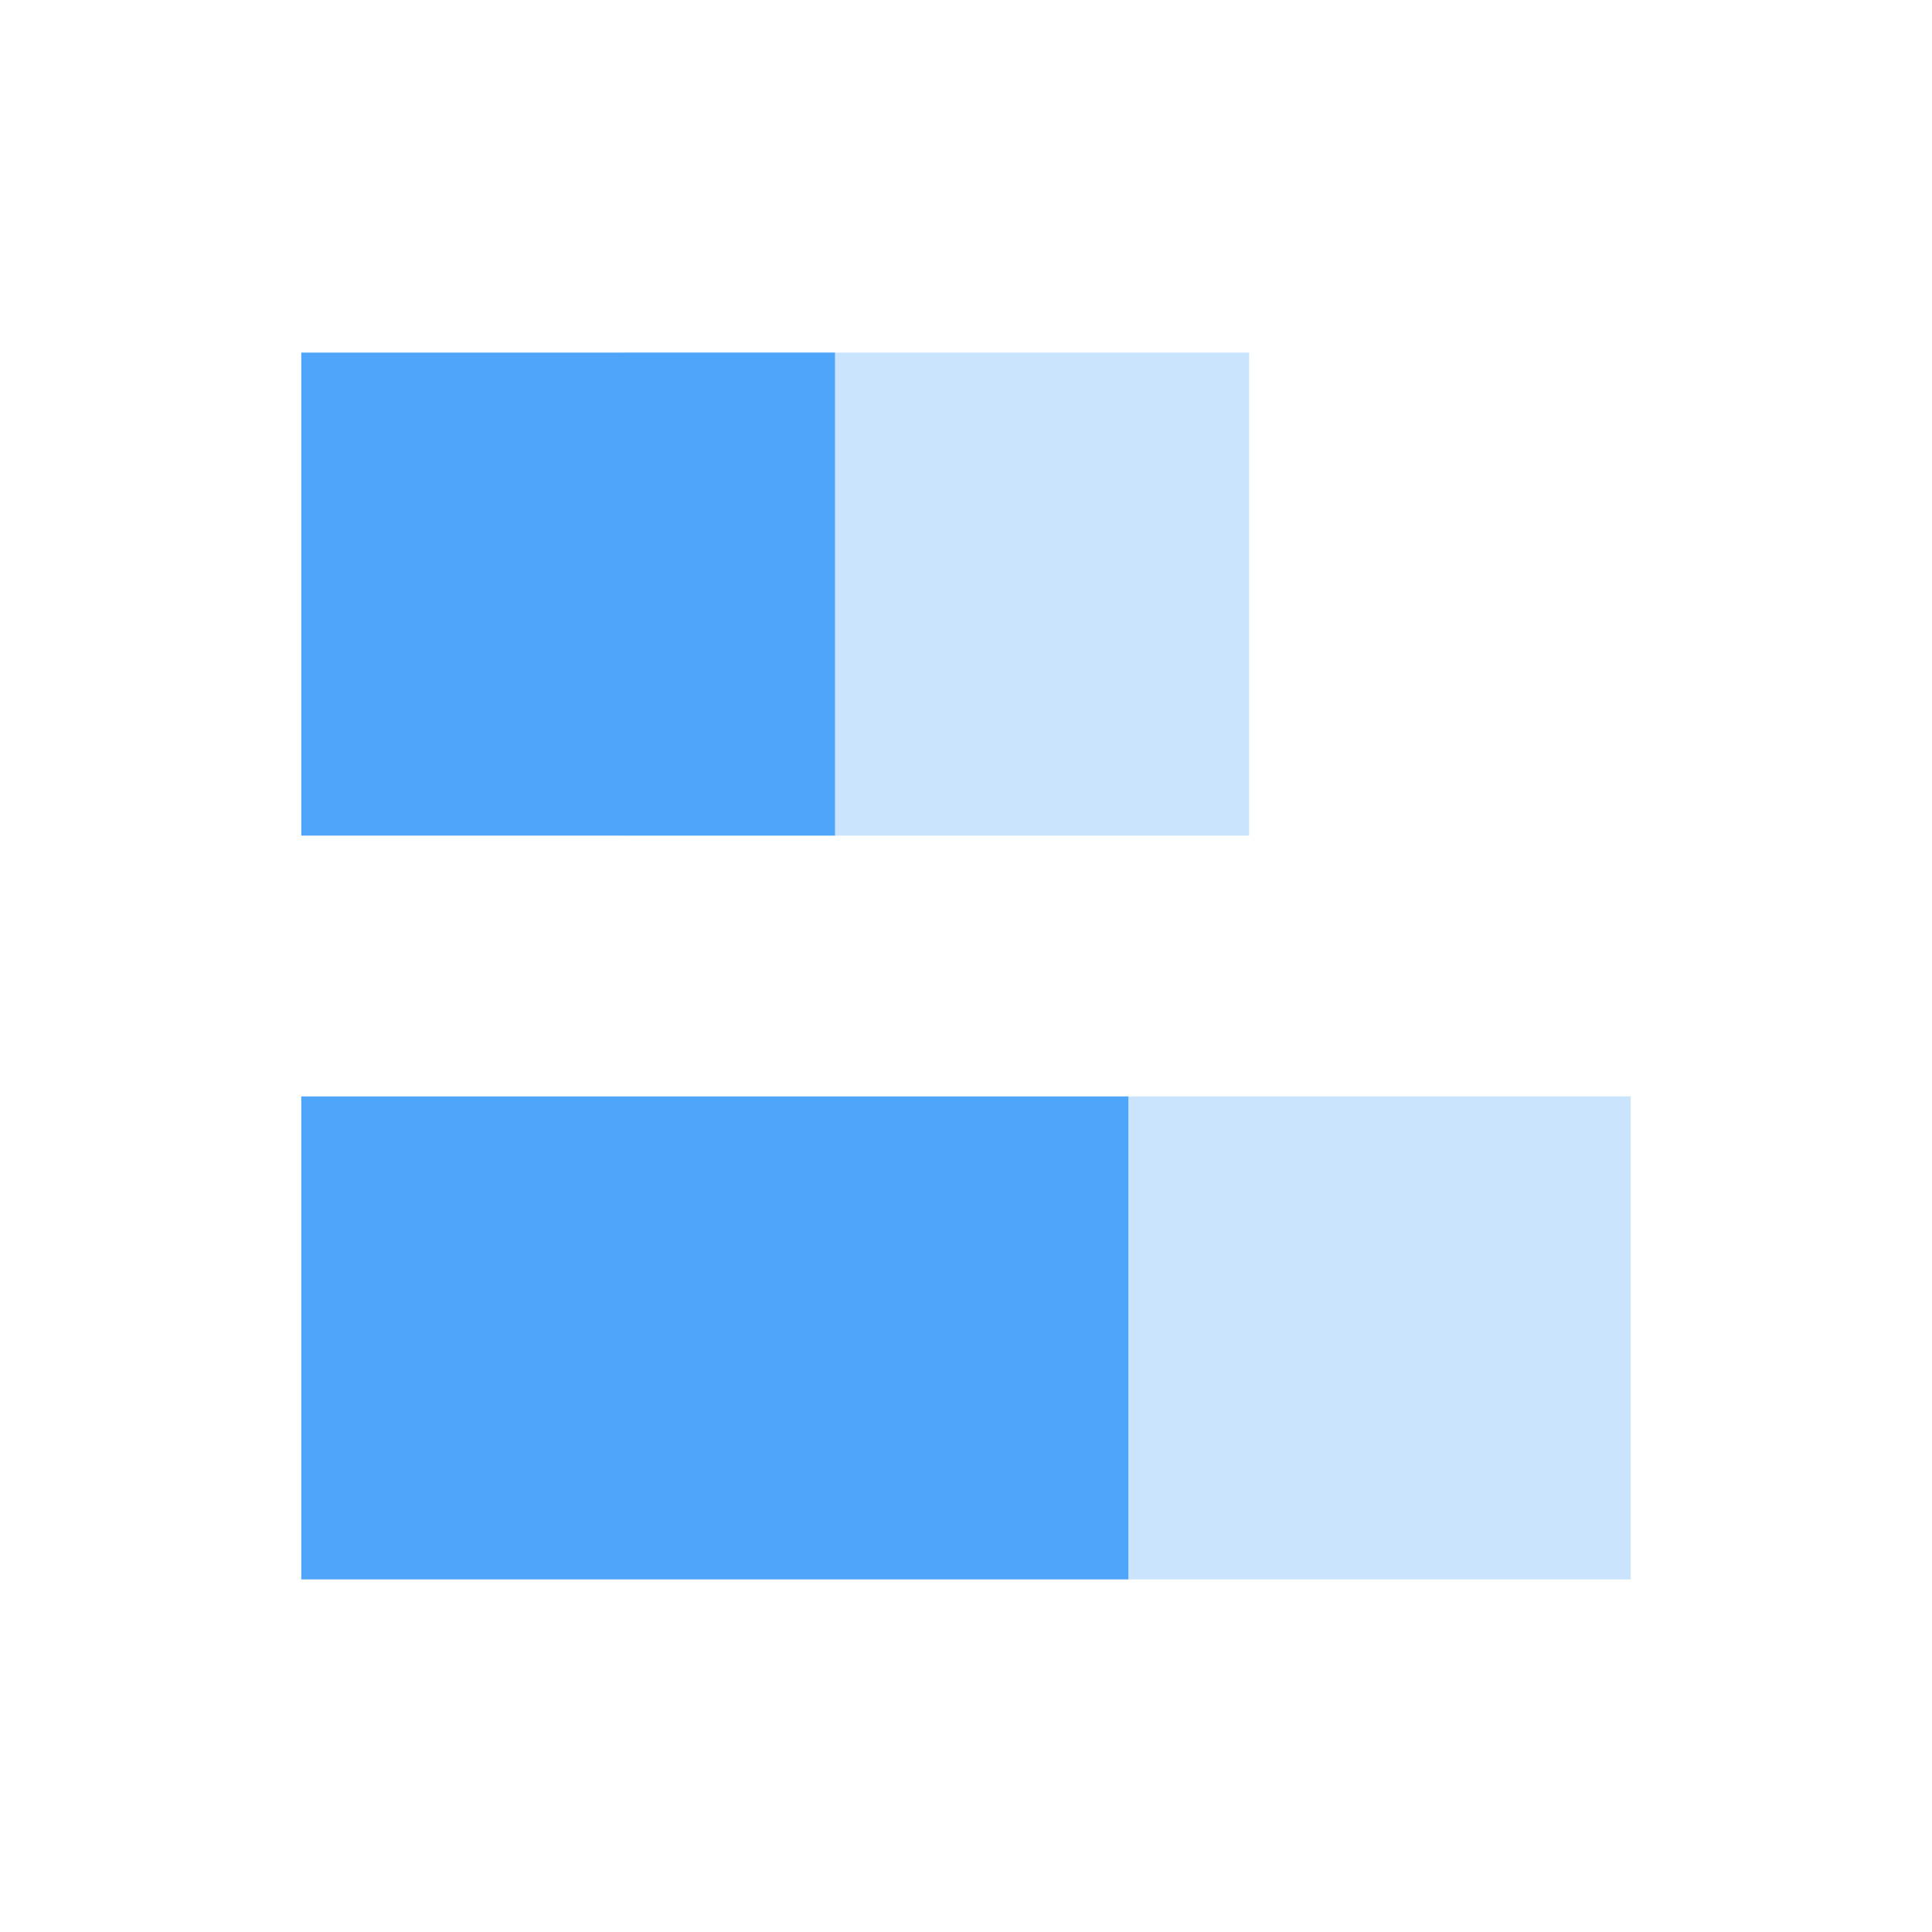
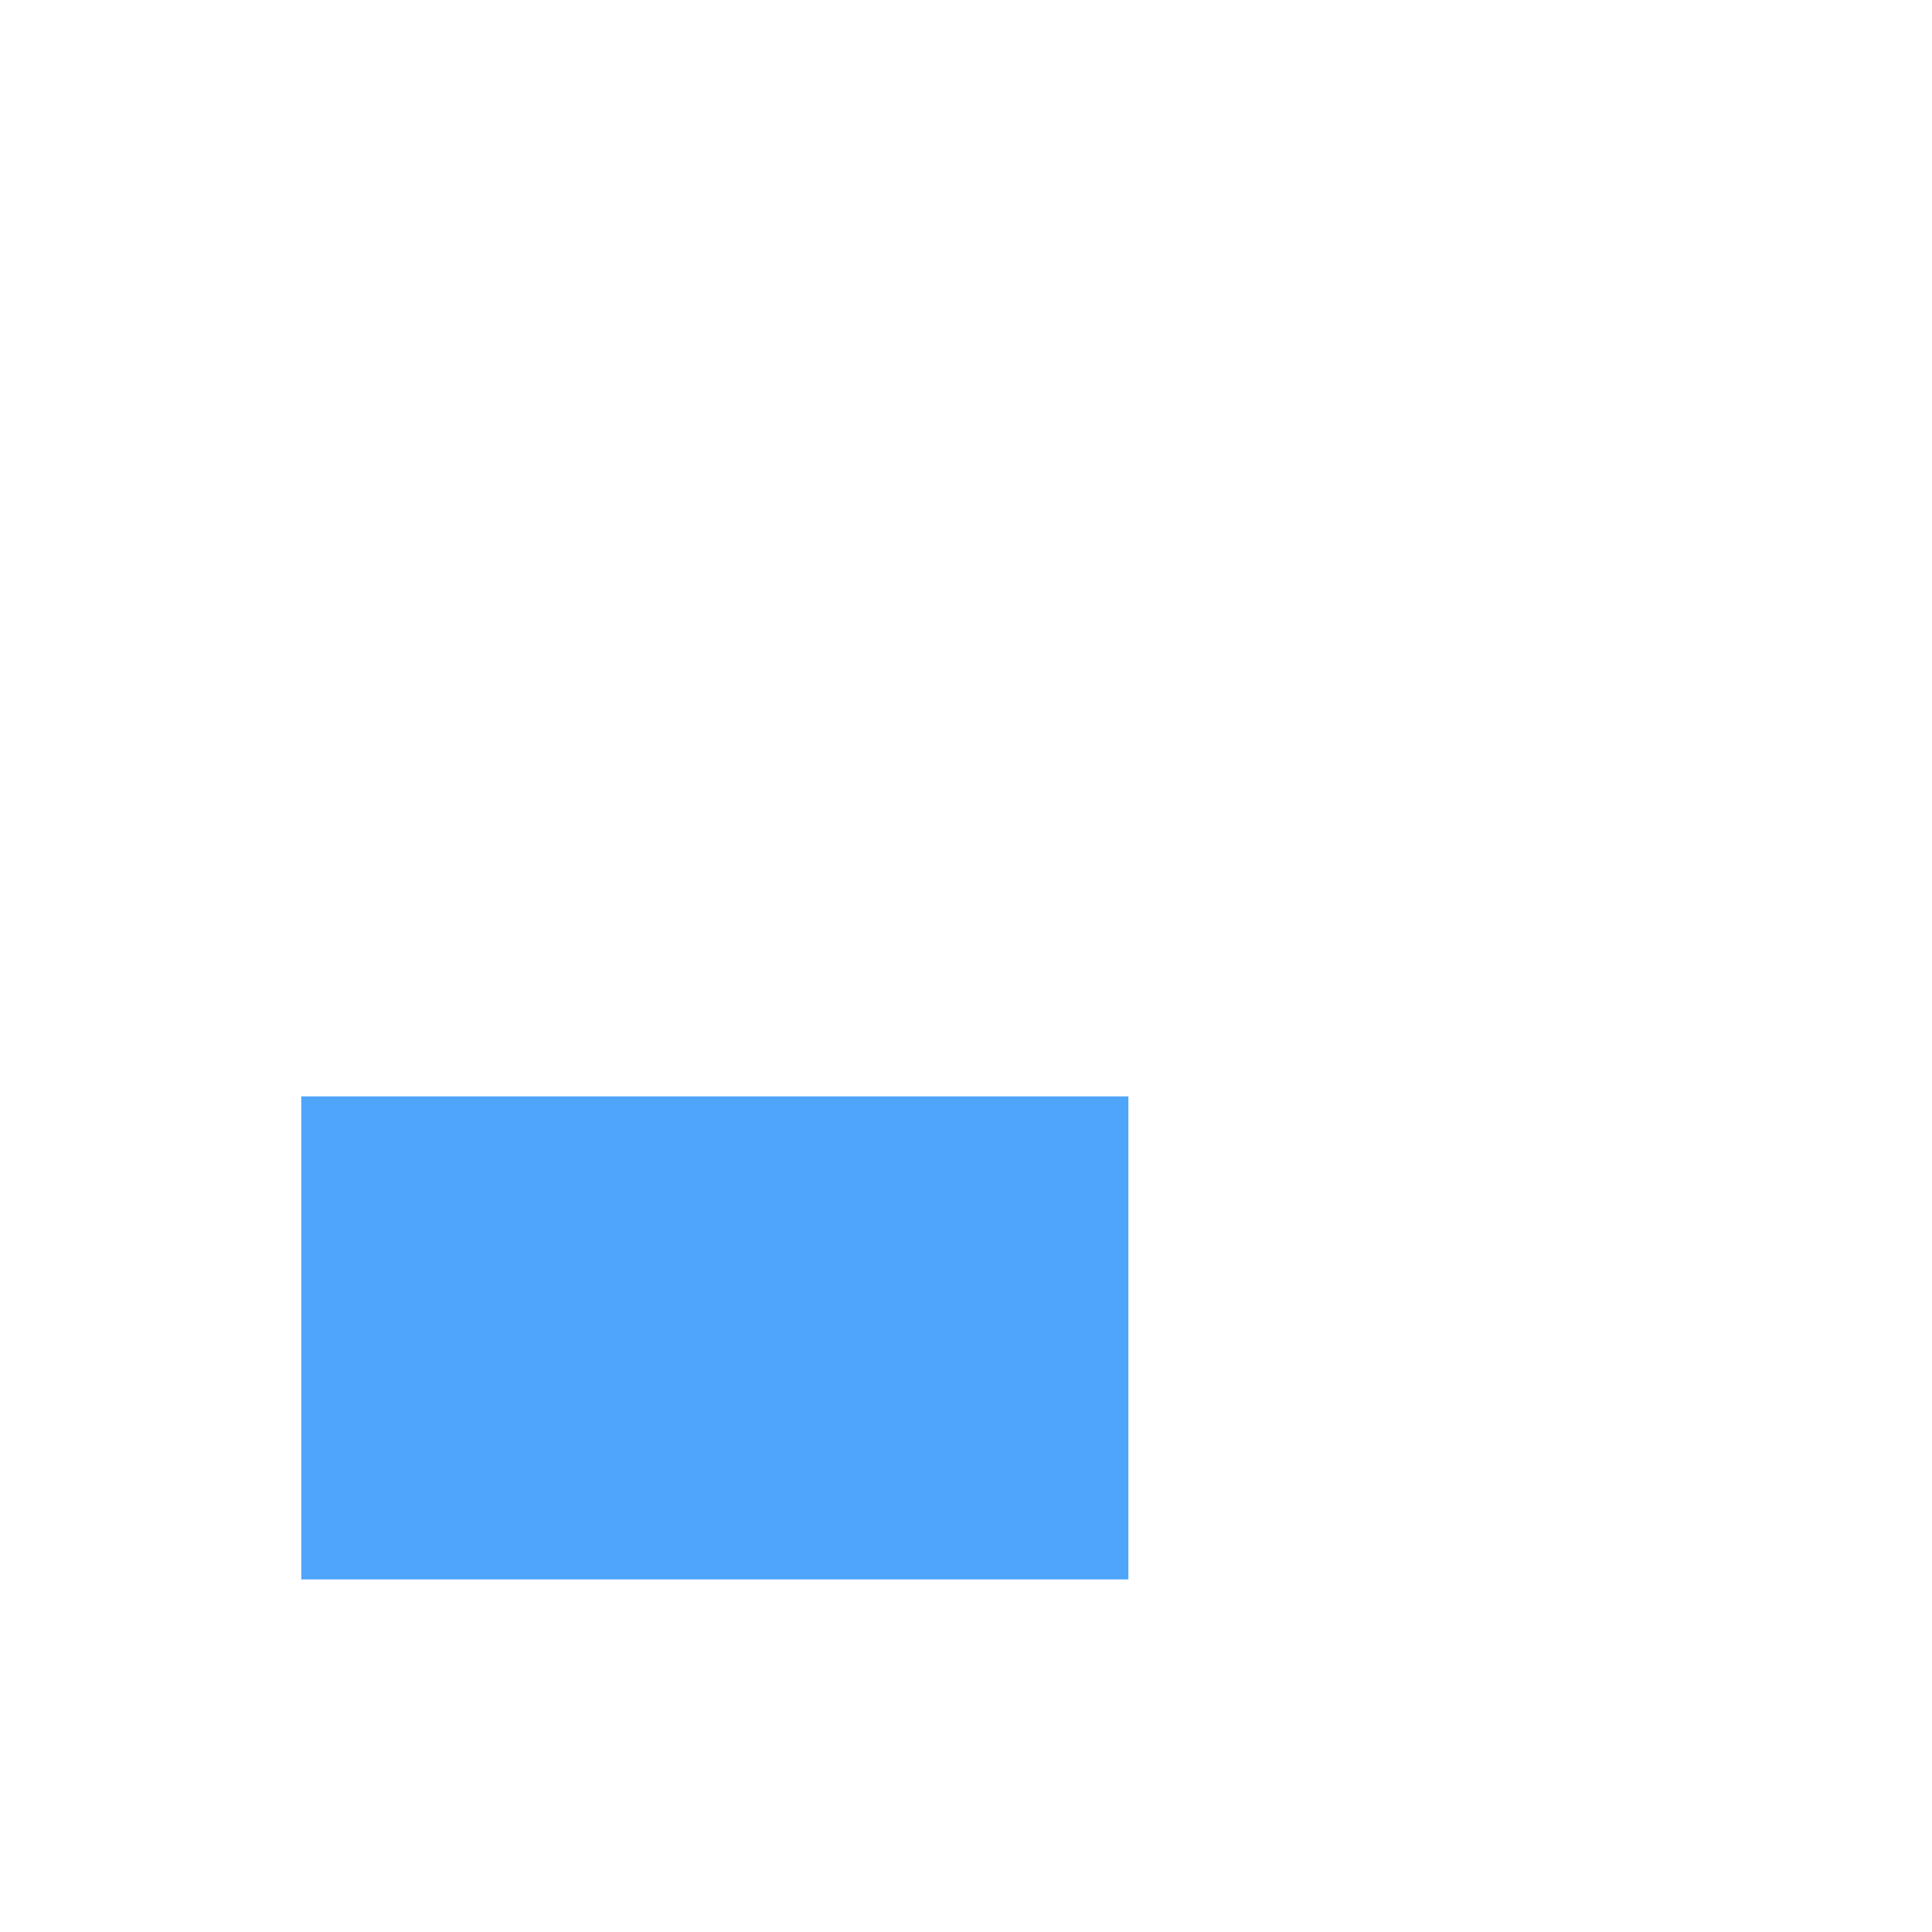
<svg xmlns="http://www.w3.org/2000/svg" id="_圖層_1" viewBox="0 0 32 32">
  <rect x="0" y="0" width="32" height="32" fill="#333333" stroke="none" />
  <rect width="32" height="32" transform="translate(32) rotate(90)" fill="#fff" stroke-width="0" />
-   <rect x="10.33" y="5.84" width="10.36" height="8" fill="#4ea5fa" opacity=".3" stroke-width="0" />
-   <rect x="4.99" y="5.84" width="8.84" height="8" fill="#4ea5fa" stroke-width="0" />
-   <rect x="18.69" y="18.16" width="8.32" height="8" fill="#4ea5fa" opacity=".3" stroke-width="0" />
  <rect x="4.99" y="18.16" width="13.7" height="8" fill="#4ea5fa" stroke-width="0" />
</svg>